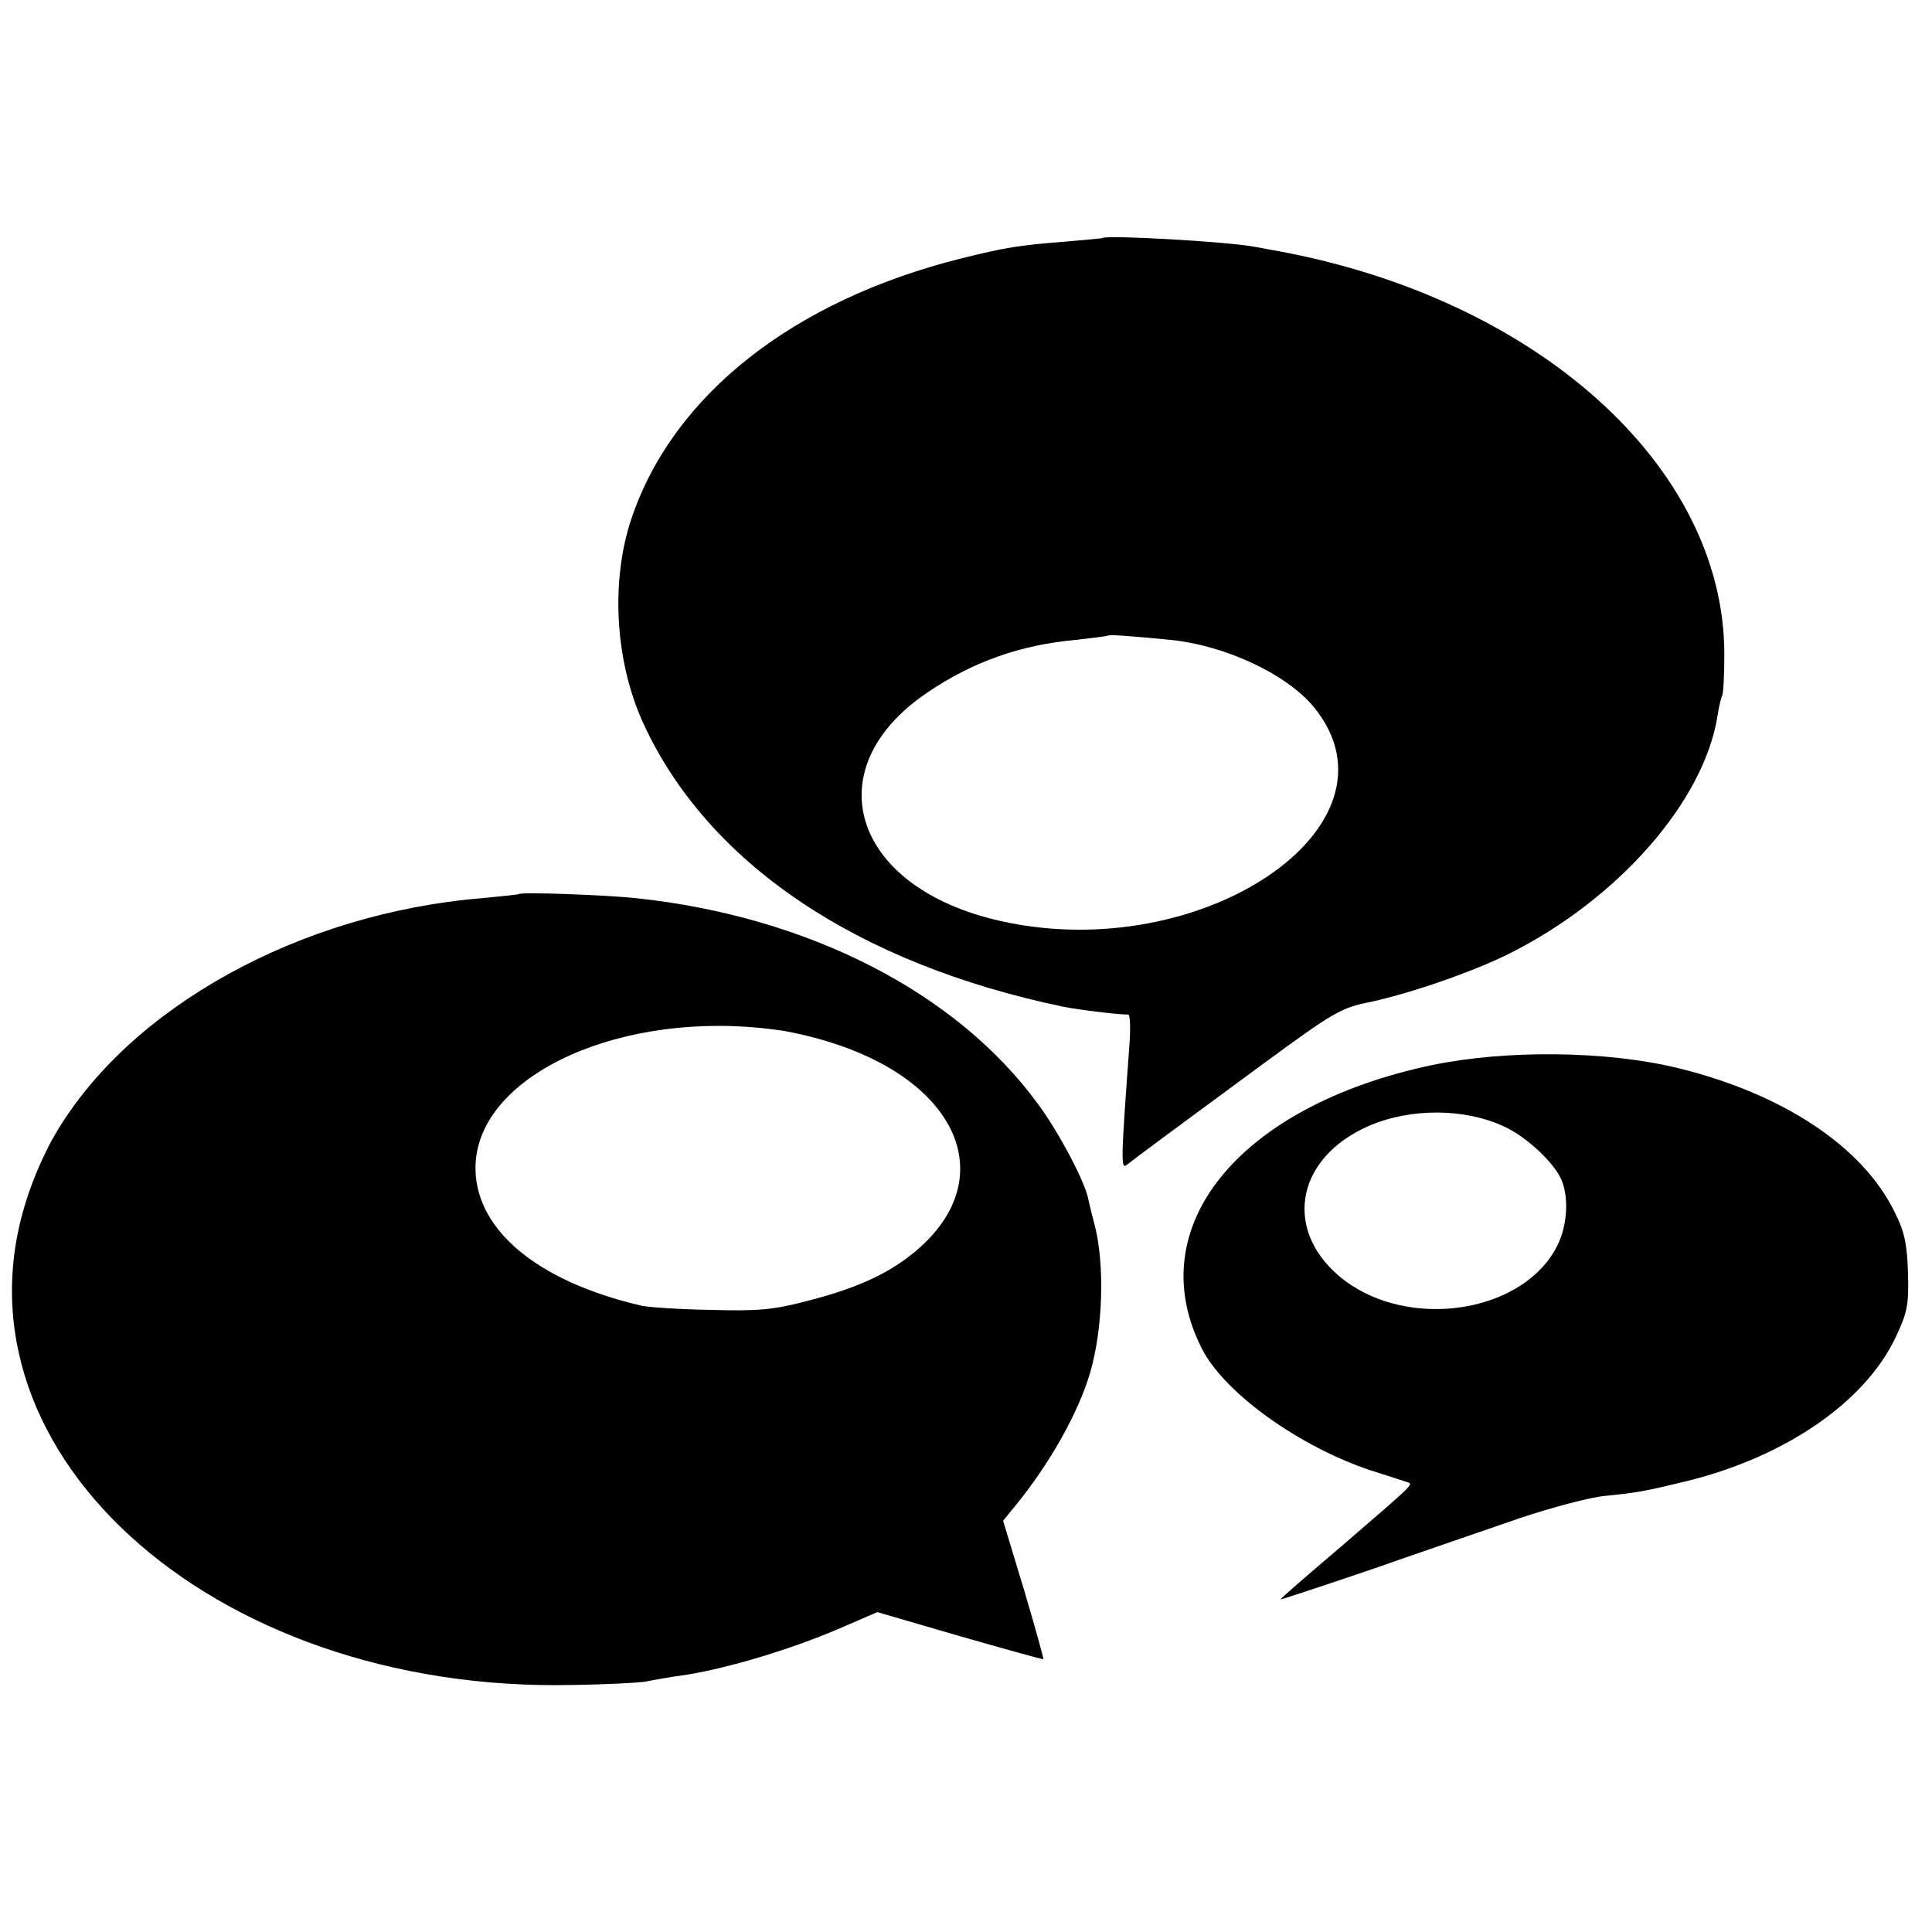
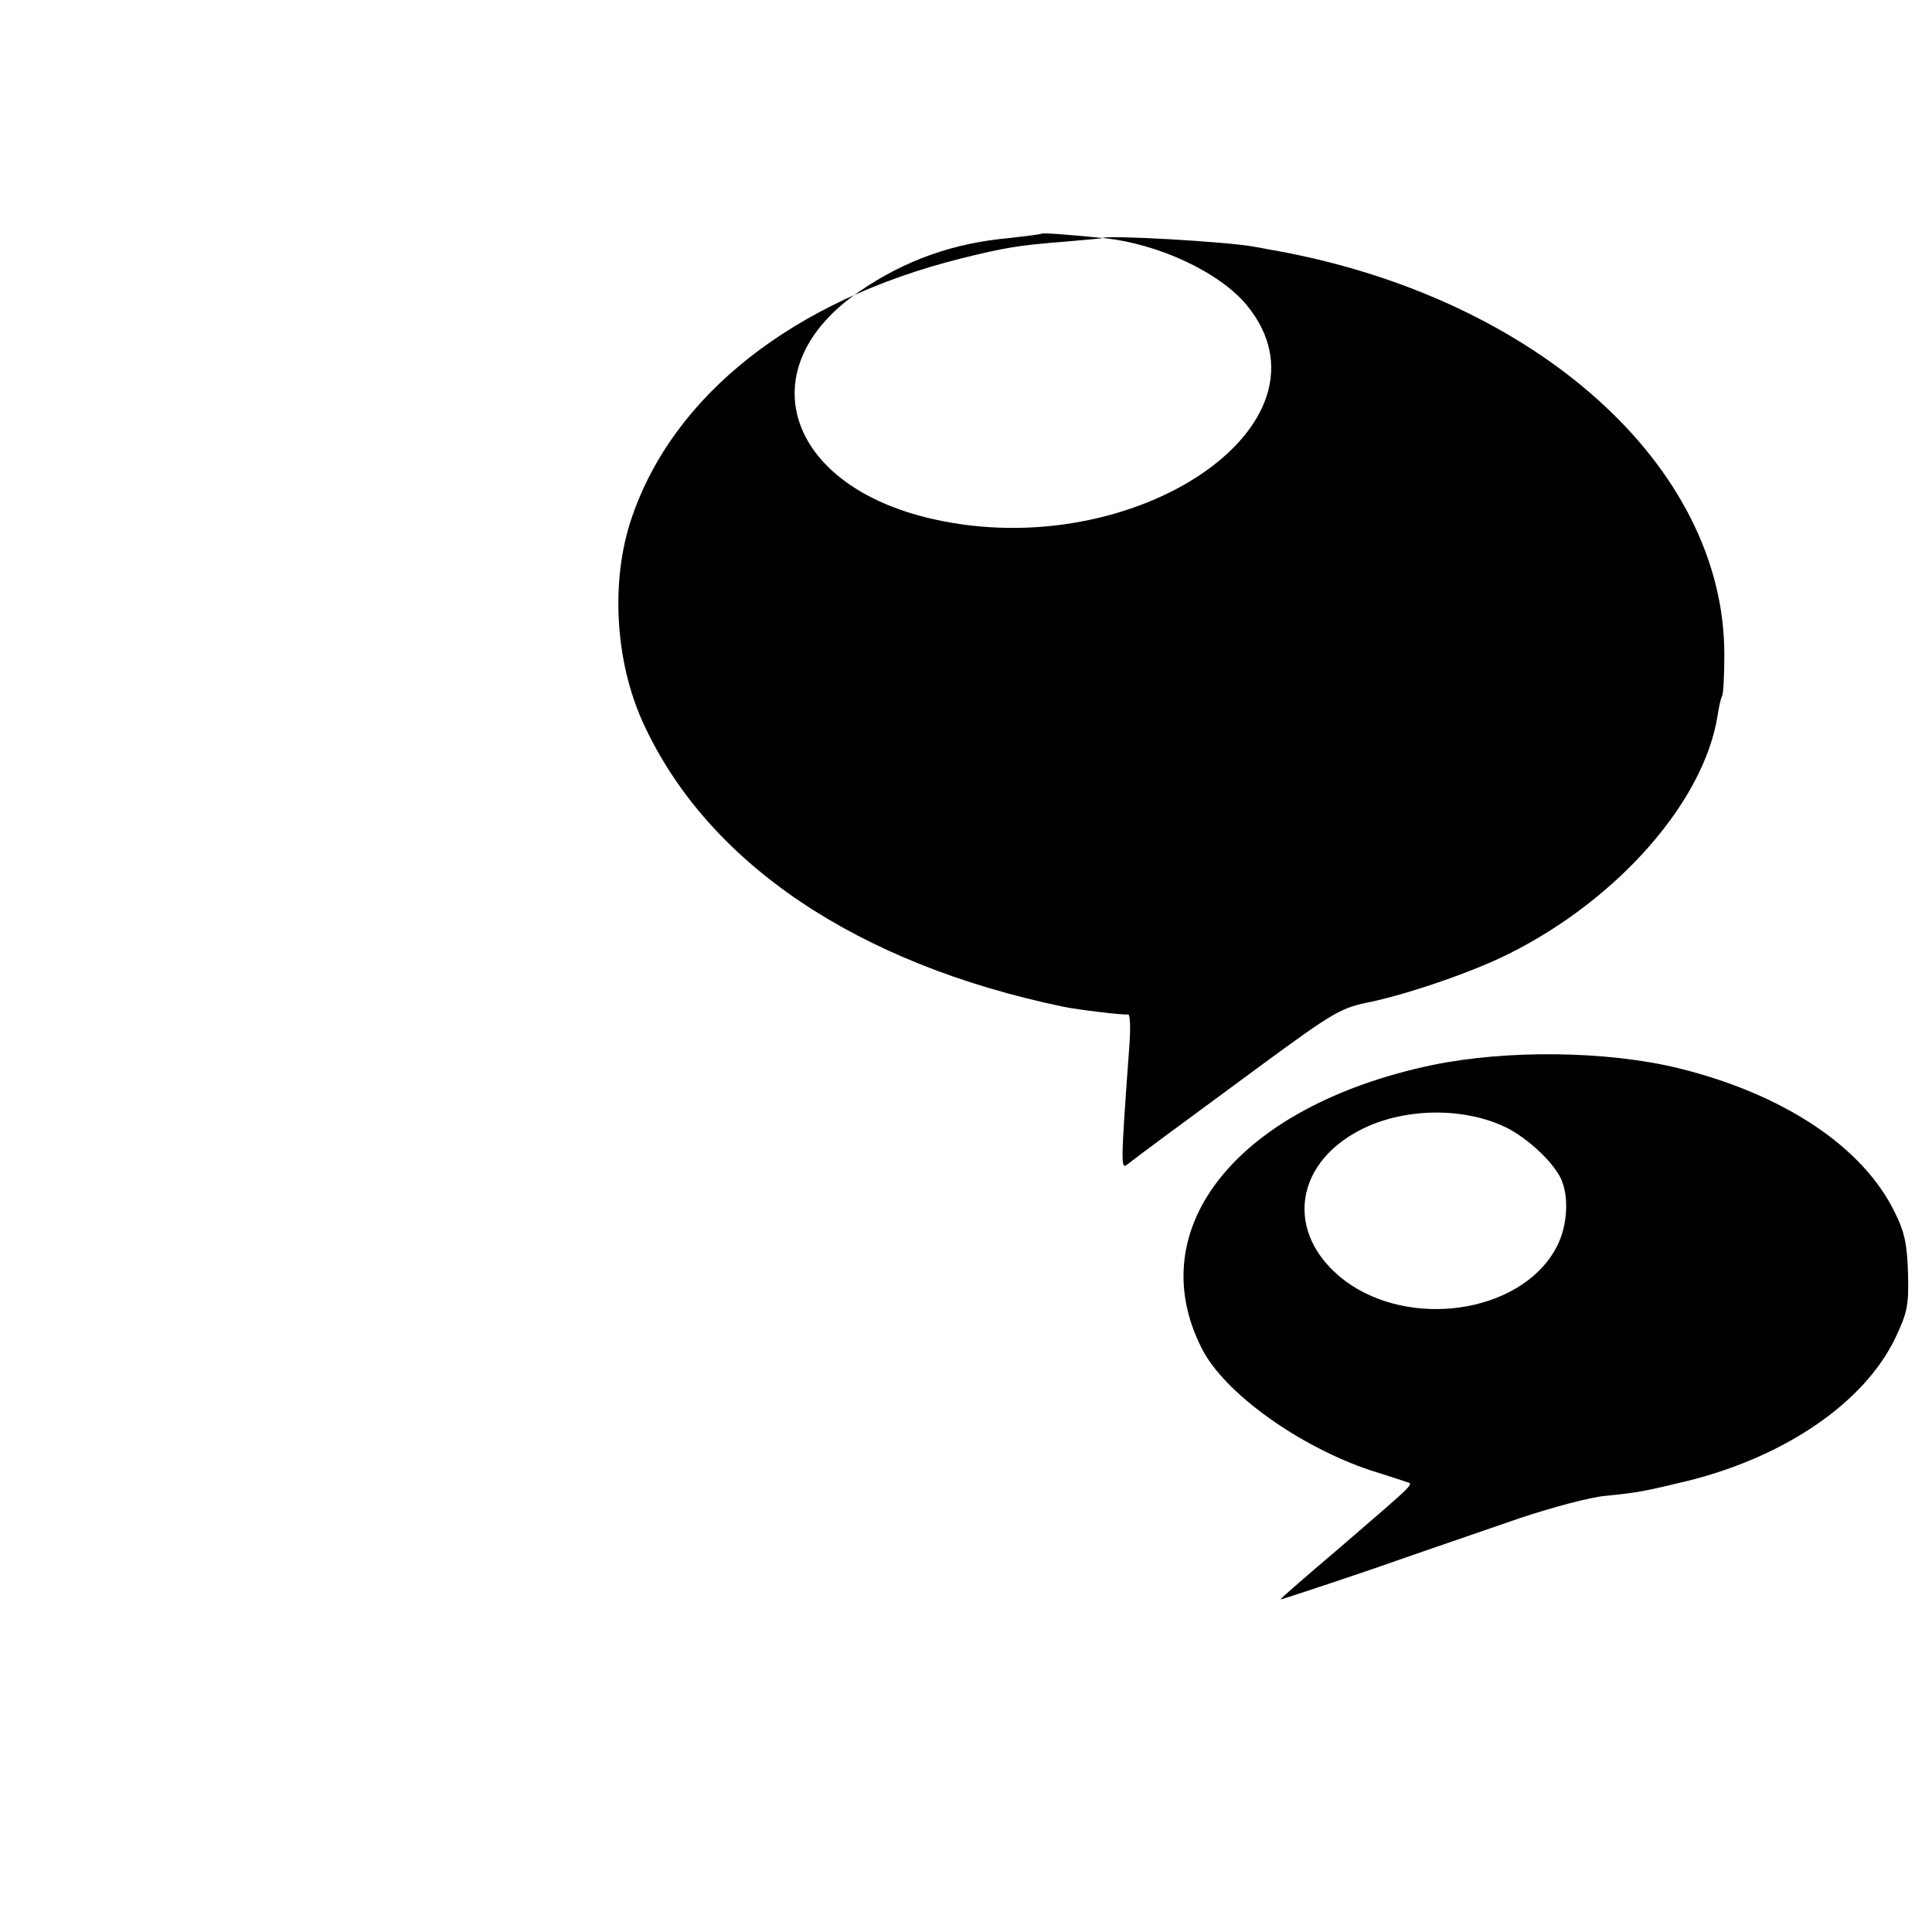
<svg xmlns="http://www.w3.org/2000/svg" version="1.0" width="427pt" height="427pt" viewBox="0 0 427 427" preserveAspectRatio="xMidYMid meet">
  <g transform="translate(0,427) scale(0.1,-0.1)" fill="#000000" stroke="none">
-     <path d="M2437 3744 c-1 -1 -38 -4 -82 -8 -103 -8 -133 -13 -230 -37 -372 -93 -637 -302 -729 -574 -47 -138 -37 -317 26 -454 142 -309 472 -531 928 -626 34 -7 135 -19 143 -17 5 1 6 -30 3 -70 -19 -260 -19 -273 -5 -262 20 16 112 84 301 223 157 115 172 124 239 137 87 19 224 66 304 106 242 121 431 337 461 526 3 21 8 40 10 44 3 4 5 46 5 92 0 415 -414 787 -991 892 -14 2 -36 7 -50 9 -59 11 -324 26 -333 19z m148 -888 c123 -12 259 -76 319 -149 213 -261 -248 -574 -695 -472 -326 74 -408 336 -160 504 100 68 206 106 331 117 36 4 66 8 68 9 3 3 43 0 137 -9z" />
-     <path d="M1147 2294 c-1 -1 -38 -5 -81 -9 -403 -33 -780 -241 -944 -522 -17 -28 -42 -82 -55 -120 -205 -567 394 -1115 1198 -1097 77 1 151 5 165 8 14 3 54 10 90 15 92 15 228 56 331 100 l88 38 182 -53 c101 -29 184 -52 185 -51 1 1 -18 70 -43 154 l-46 152 27 33 c76 93 139 205 165 293 29 98 33 242 10 329 -6 22 -12 48 -14 57 -7 37 -66 149 -111 209 -180 247 -509 415 -889 455 -66 7 -253 14 -258 9z m568 -300 c28 -3 79 -15 115 -26 278 -85 375 -287 215 -444 -62 -60 -138 -98 -260 -129 -75 -20 -110 -23 -215 -20 -69 1 -137 6 -151 9 -235 54 -373 172 -368 312 8 201 327 344 664 298z" />
+     <path d="M2437 3744 c-1 -1 -38 -4 -82 -8 -103 -8 -133 -13 -230 -37 -372 -93 -637 -302 -729 -574 -47 -138 -37 -317 26 -454 142 -309 472 -531 928 -626 34 -7 135 -19 143 -17 5 1 6 -30 3 -70 -19 -260 -19 -273 -5 -262 20 16 112 84 301 223 157 115 172 124 239 137 87 19 224 66 304 106 242 121 431 337 461 526 3 21 8 40 10 44 3 4 5 46 5 92 0 415 -414 787 -991 892 -14 2 -36 7 -50 9 -59 11 -324 26 -333 19z c123 -12 259 -76 319 -149 213 -261 -248 -574 -695 -472 -326 74 -408 336 -160 504 100 68 206 106 331 117 36 4 66 8 68 9 3 3 43 0 137 -9z" />
    <path d="M3165 1916 c-427 -90 -645 -358 -509 -626 49 -98 215 -217 374 -270 36 -11 71 -23 78 -25 17 -6 24 2 -145 -144 -73 -62 -133 -114 -133 -116 0 -1 91 29 203 67 111 39 258 89 327 113 69 23 154 46 189 49 70 7 86 10 181 33 217 54 391 174 459 316 26 55 30 71 28 142 -2 64 -7 91 -29 135 -70 145 -246 262 -478 319 -159 39 -381 41 -545 7z m162 -137 c50 -24 111 -82 125 -119 17 -43 11 -109 -16 -154 -81 -139 -320 -173 -463 -67 -138 104 -114 269 51 342 94 41 215 40 303 -2z" />
  </g>
</svg>